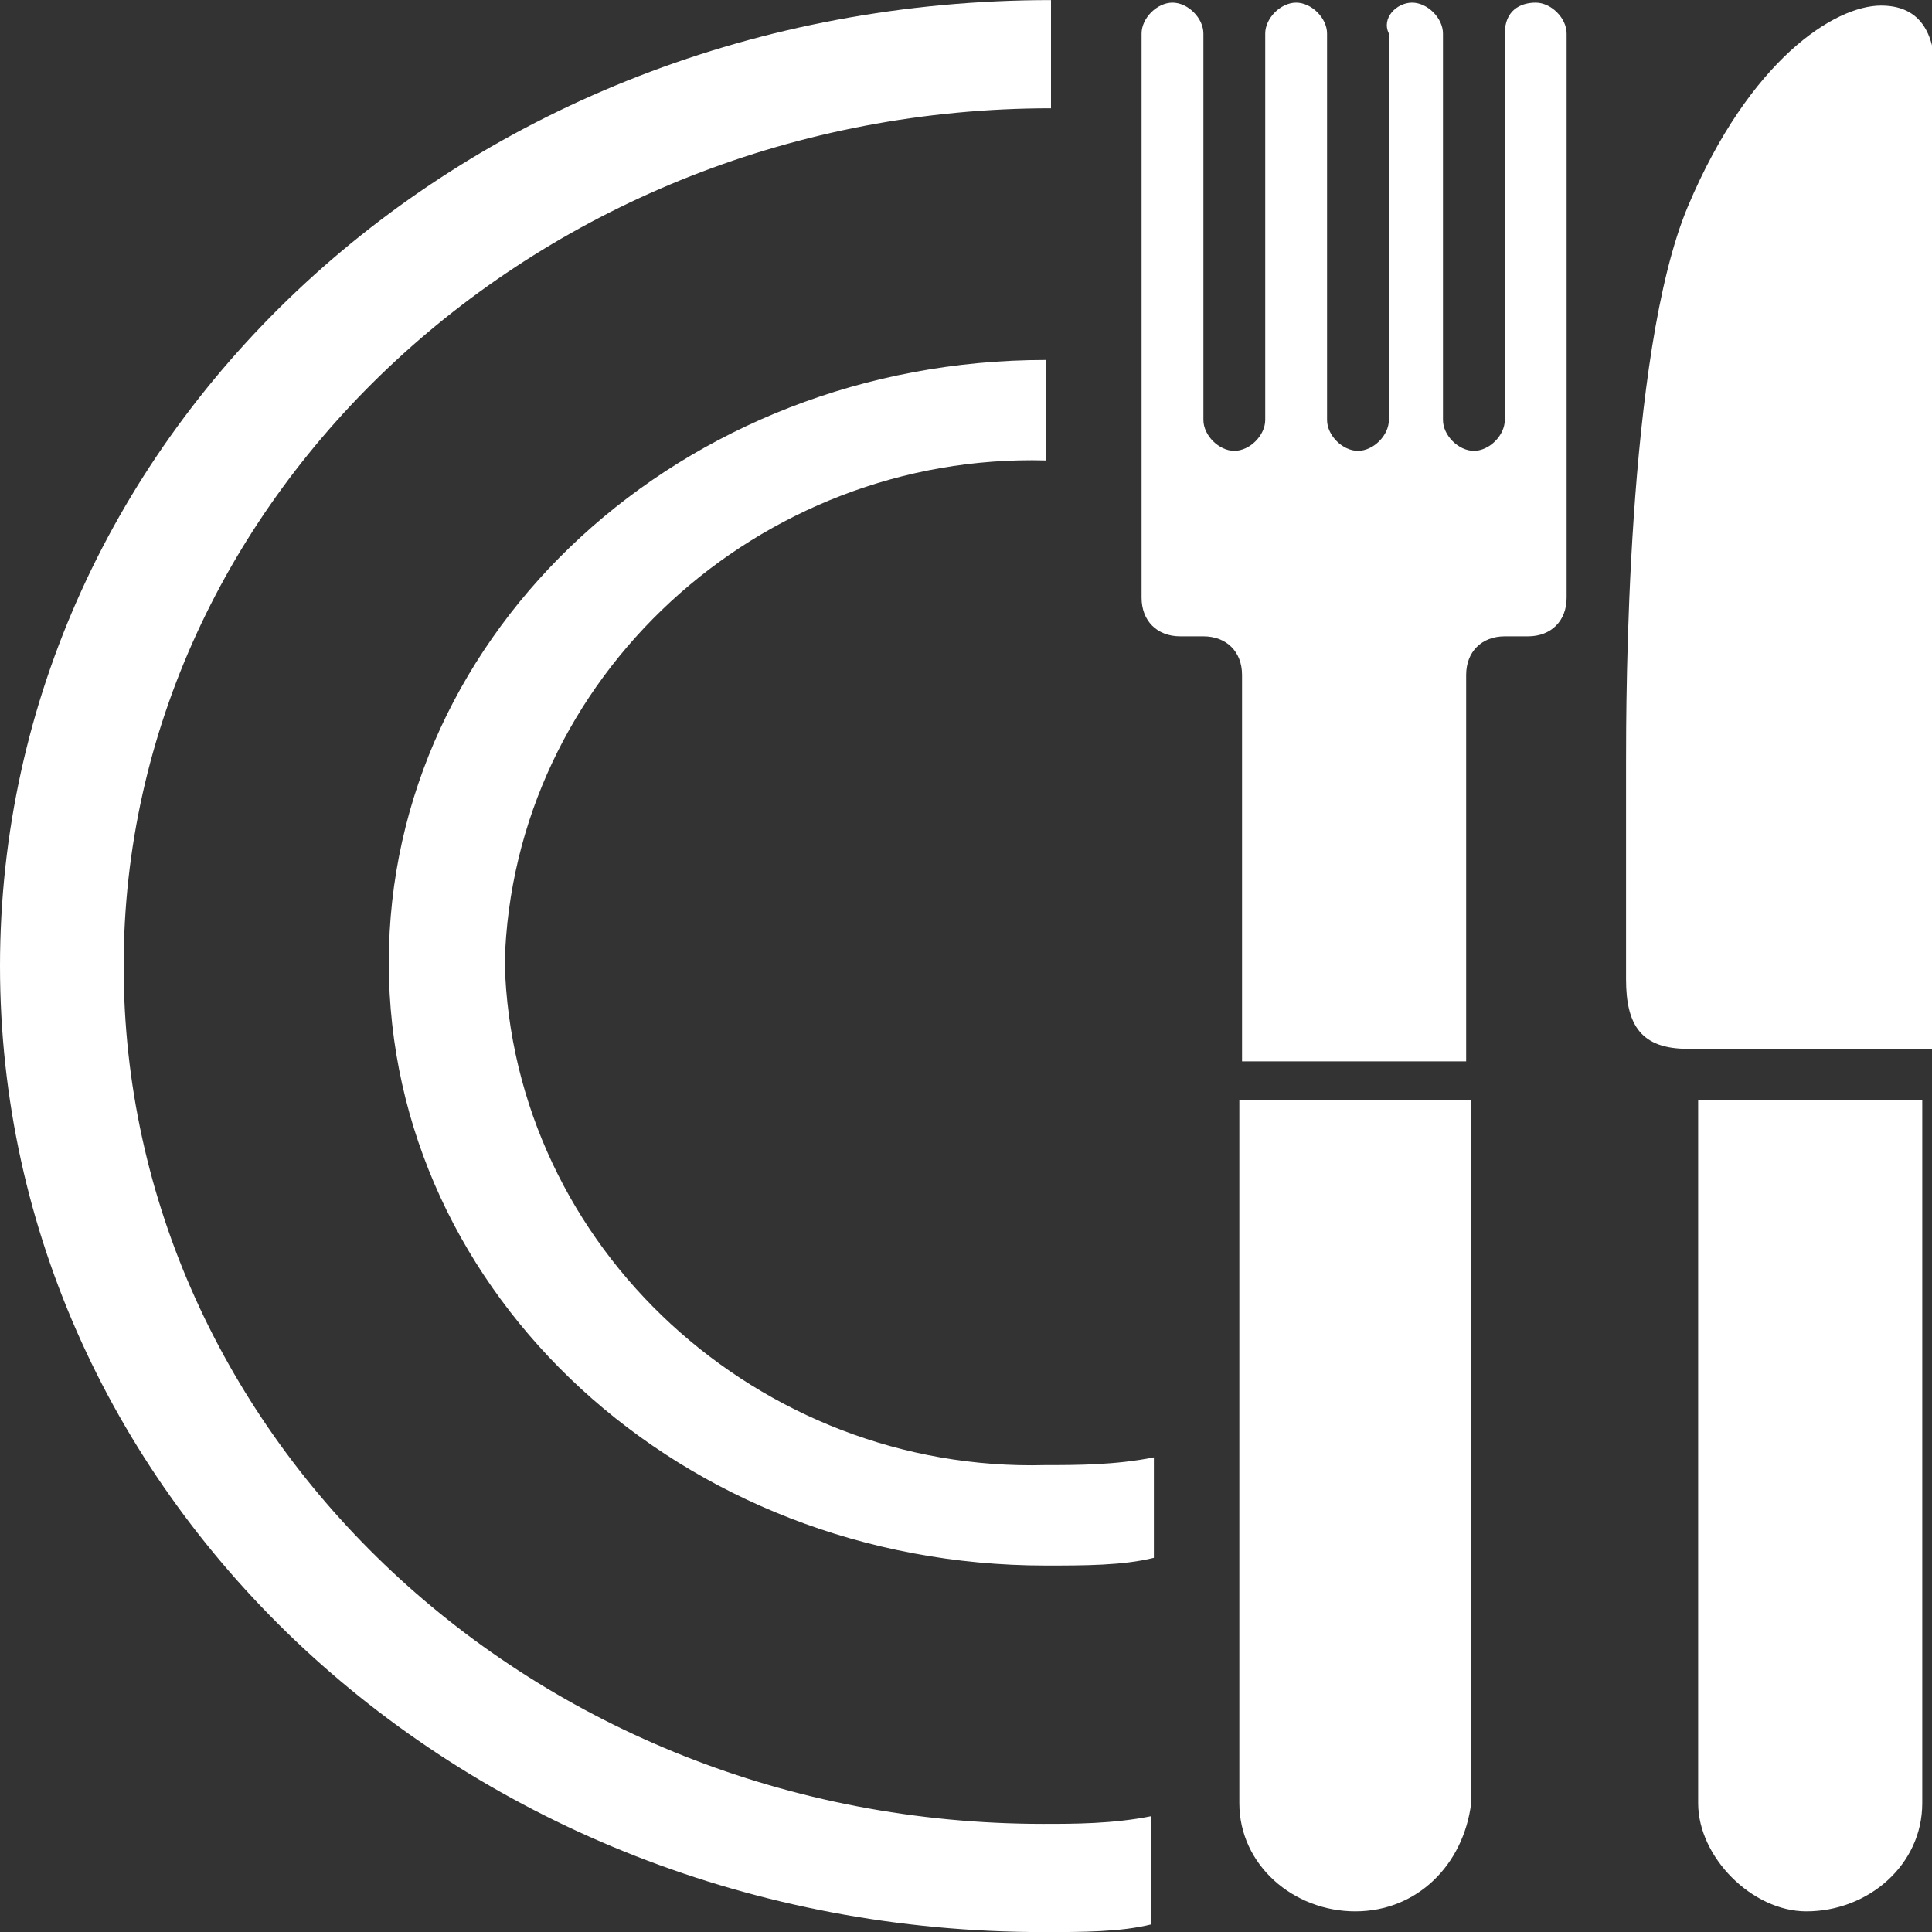
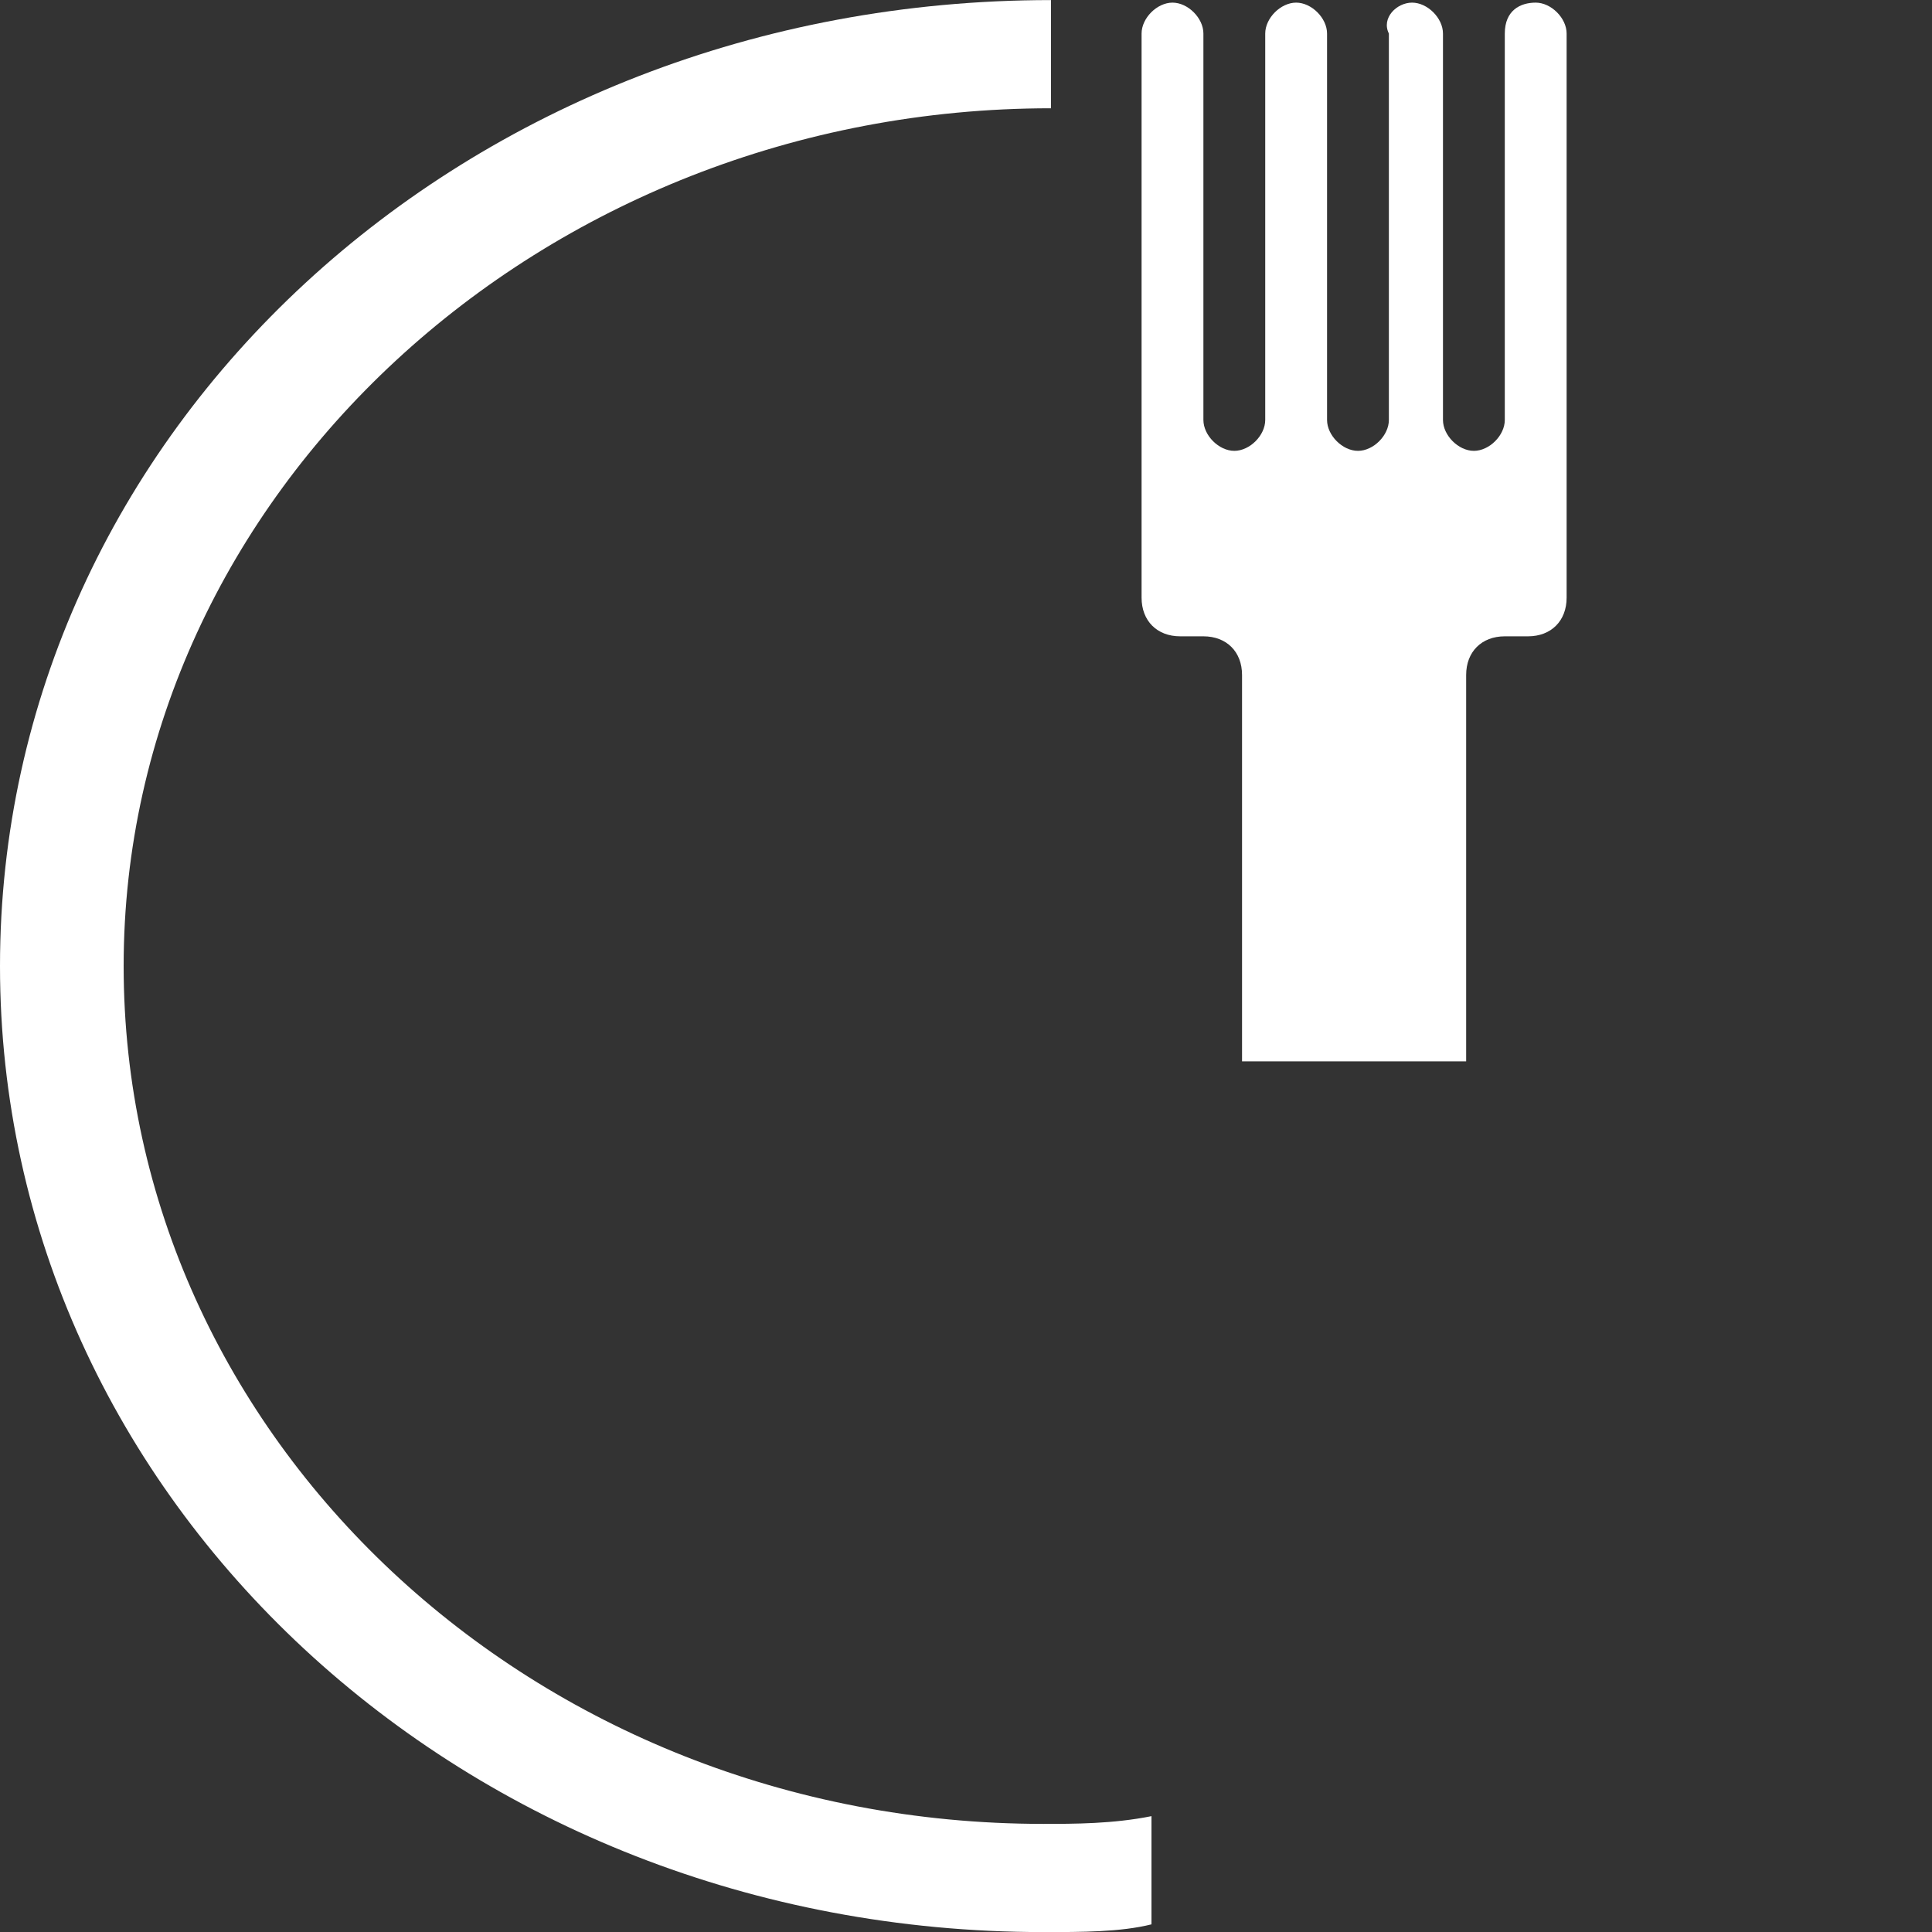
<svg xmlns="http://www.w3.org/2000/svg" xmlns:xlink="http://www.w3.org/1999/xlink" version="1.1" id="Ebene_1" x="0px" y="0px" viewBox="0 0 25 25" style="enable-background:new 0 0 25 25;" xml:space="preserve">
  <rect x="0" y="0" width="25" height="25" fill="#333333" stroke="none" />
  <style type="text/css">
	.st0{clip-path:url(#SVGID_00000129179320684294963400000002219725155087335079_);}
	.st1{fill:#FFFFFF;}
</style>
  <g>
    <defs>
      <rect id="SVGID_1_" y="0" width="25" height="25" />
    </defs>
    <clipPath id="SVGID_00000026138124591078041180000000305654795682387887_">
      <use xlink:href="#SVGID_1_" style="overflow:visible;" />
    </clipPath>
    <g style="clip-path:url(#SVGID_00000026138124591078041180000000305654795682387887_);">
      <g transform="translate(0 0.001)">
        <path class="st1" d="M14.9,23.5c-0.5,0.1-1,0.1-1.4,0.1c-6.6,0-11.9-5-11.9-11.1s5.4-11.1,12-11.1V0C6,0,0,5.6,0,12.5     S6,25,13.5,25c0.5,0,1,0,1.4-0.1V23.5z" />
      </g>
      <g transform="translate(5.031 4.658)">
-         <path class="st1" d="M9.9,14.2c-0.5,0.1-1,0.1-1.4,0.1c-3.7,0.1-6.9-2.8-7-6.5c0.1-3.7,3.3-6.6,7-6.5V0C3.8,0,0,3.5,0,7.8     s3.8,7.8,8.5,7.8c0.5,0,1,0,1.4-0.1L9.9,14.2z" />
-       </g>
+         </g>
      <g transform="translate(14.772 0.034)">
        <path class="st1" d="M5.5,0.4v6.3v1c0,0.3-0.2,0.5-0.5,0.5H4.7c-0.3,0-0.5,0.2-0.5,0.5c0,0,0,0,0,0v5H1.3v-5     c0-0.3-0.2-0.5-0.5-0.5H0.5C0.2,8.2,0,8,0,7.7v-1V0.4C0,0.2,0.2,0,0.4,0c0,0,0,0,0,0c0.2,0,0.4,0.2,0.4,0.4l0,5     c0,0.2,0.2,0.4,0.4,0.4c0.2,0,0.4-0.2,0.4-0.4l0-5C1.6,0.2,1.8,0,2,0c0.2,0,0.4,0.2,0.4,0.4v5c0,0.2,0.2,0.4,0.4,0.4c0,0,0,0,0,0     c0.2,0,0.4-0.2,0.4-0.4v-5C3.1,0.2,3.3,0,3.5,0c0,0,0,0,0,0c0.2,0,0.4,0.2,0.4,0.4v5c0,0.2,0.2,0.4,0.4,0.4     c0.2,0,0.4-0.2,0.4-0.4l0-5C4.7,0.1,4.9,0,5.1,0C5.3,0,5.5,0.2,5.5,0.4L5.5,0.4z" />
      </g>
      <g transform="translate(16.037 14.233)">
-         <path class="st1" d="M0,0v9.1c0,0.8,0.7,1.4,1.5,1.4c0.8,0,1.4-0.6,1.5-1.4V0H0z" />
-       </g>
+         </g>
      <g transform="translate(21.974 14.233)">
-         <path class="st1" d="M2.9,0v9.1c0,0.8-0.7,1.4-1.5,1.4C0.7,10.5,0,9.8,0,9.1V0H2.9z" />
-       </g>
+         </g>
      <g transform="translate(21.041 0.072)">
-         <path class="st1" d="M4,13.5V0.9C4,0.5,3.9,0,3.3,0S1.6,0.7,0.8,2.6S0,9,0,9.8v2.8c0,0.6,0.2,0.9,0.8,0.9H4z" />
-       </g>
+         </g>
    </g>
  </g>
</svg>